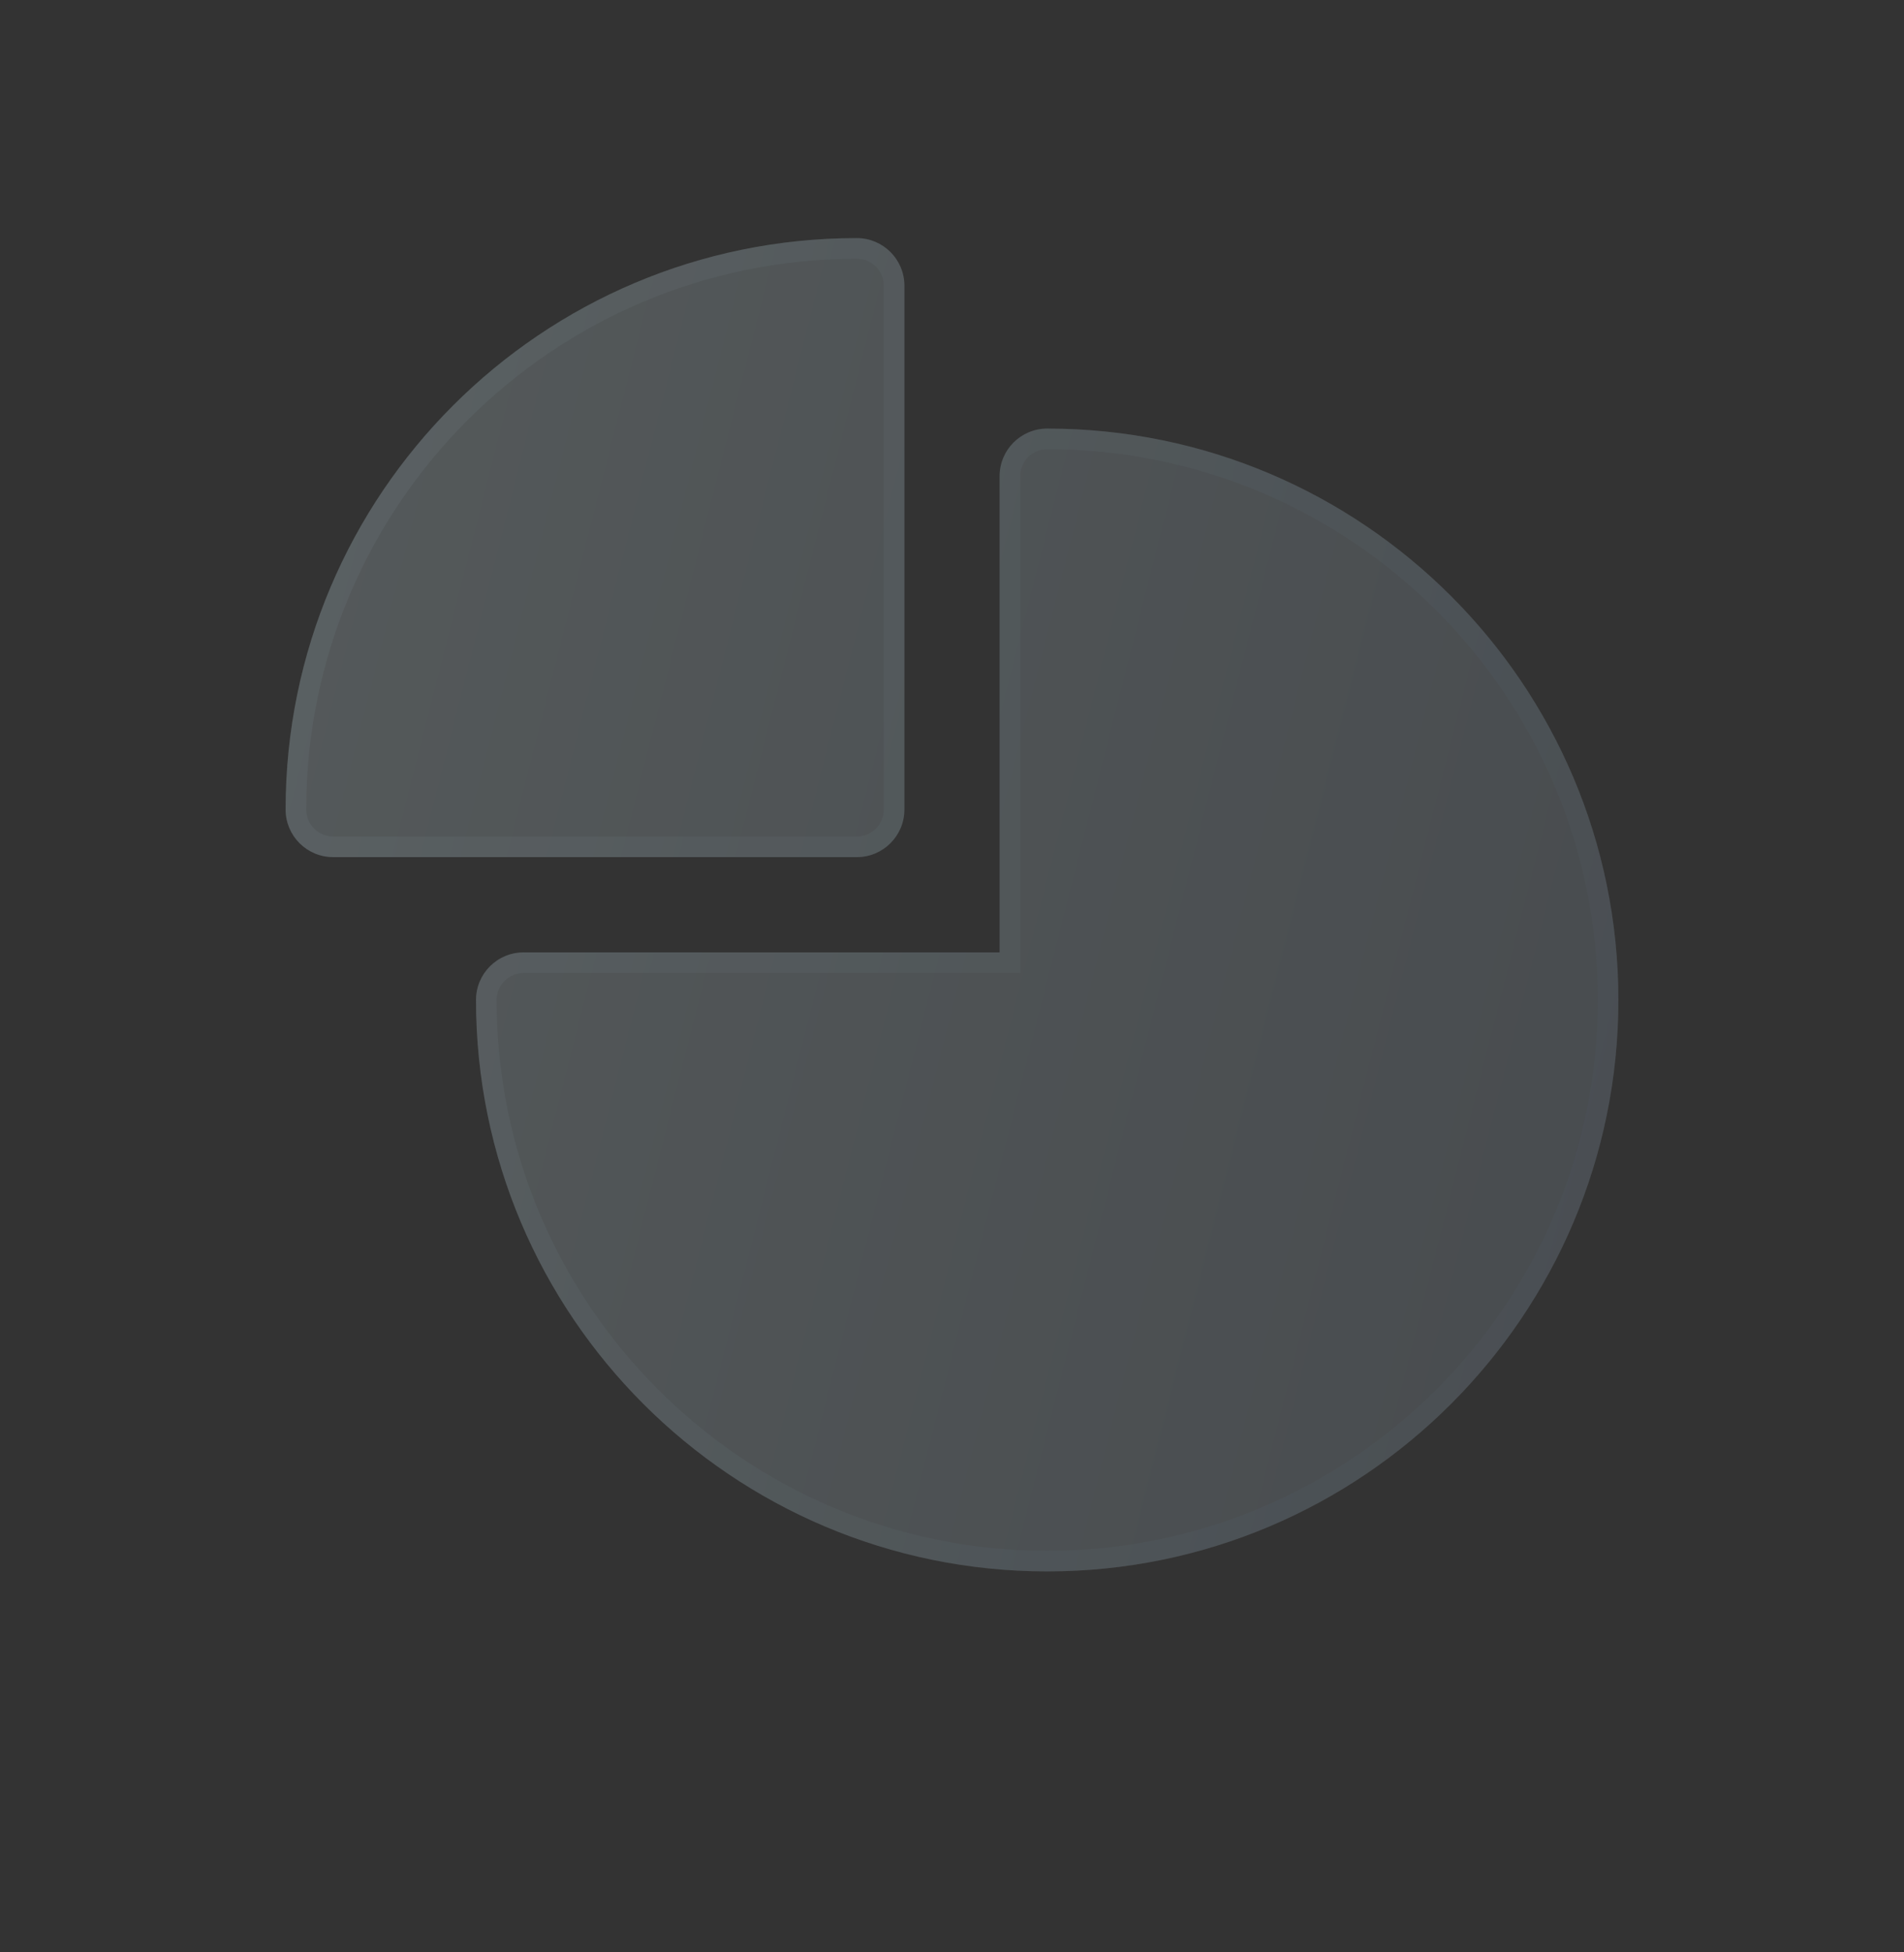
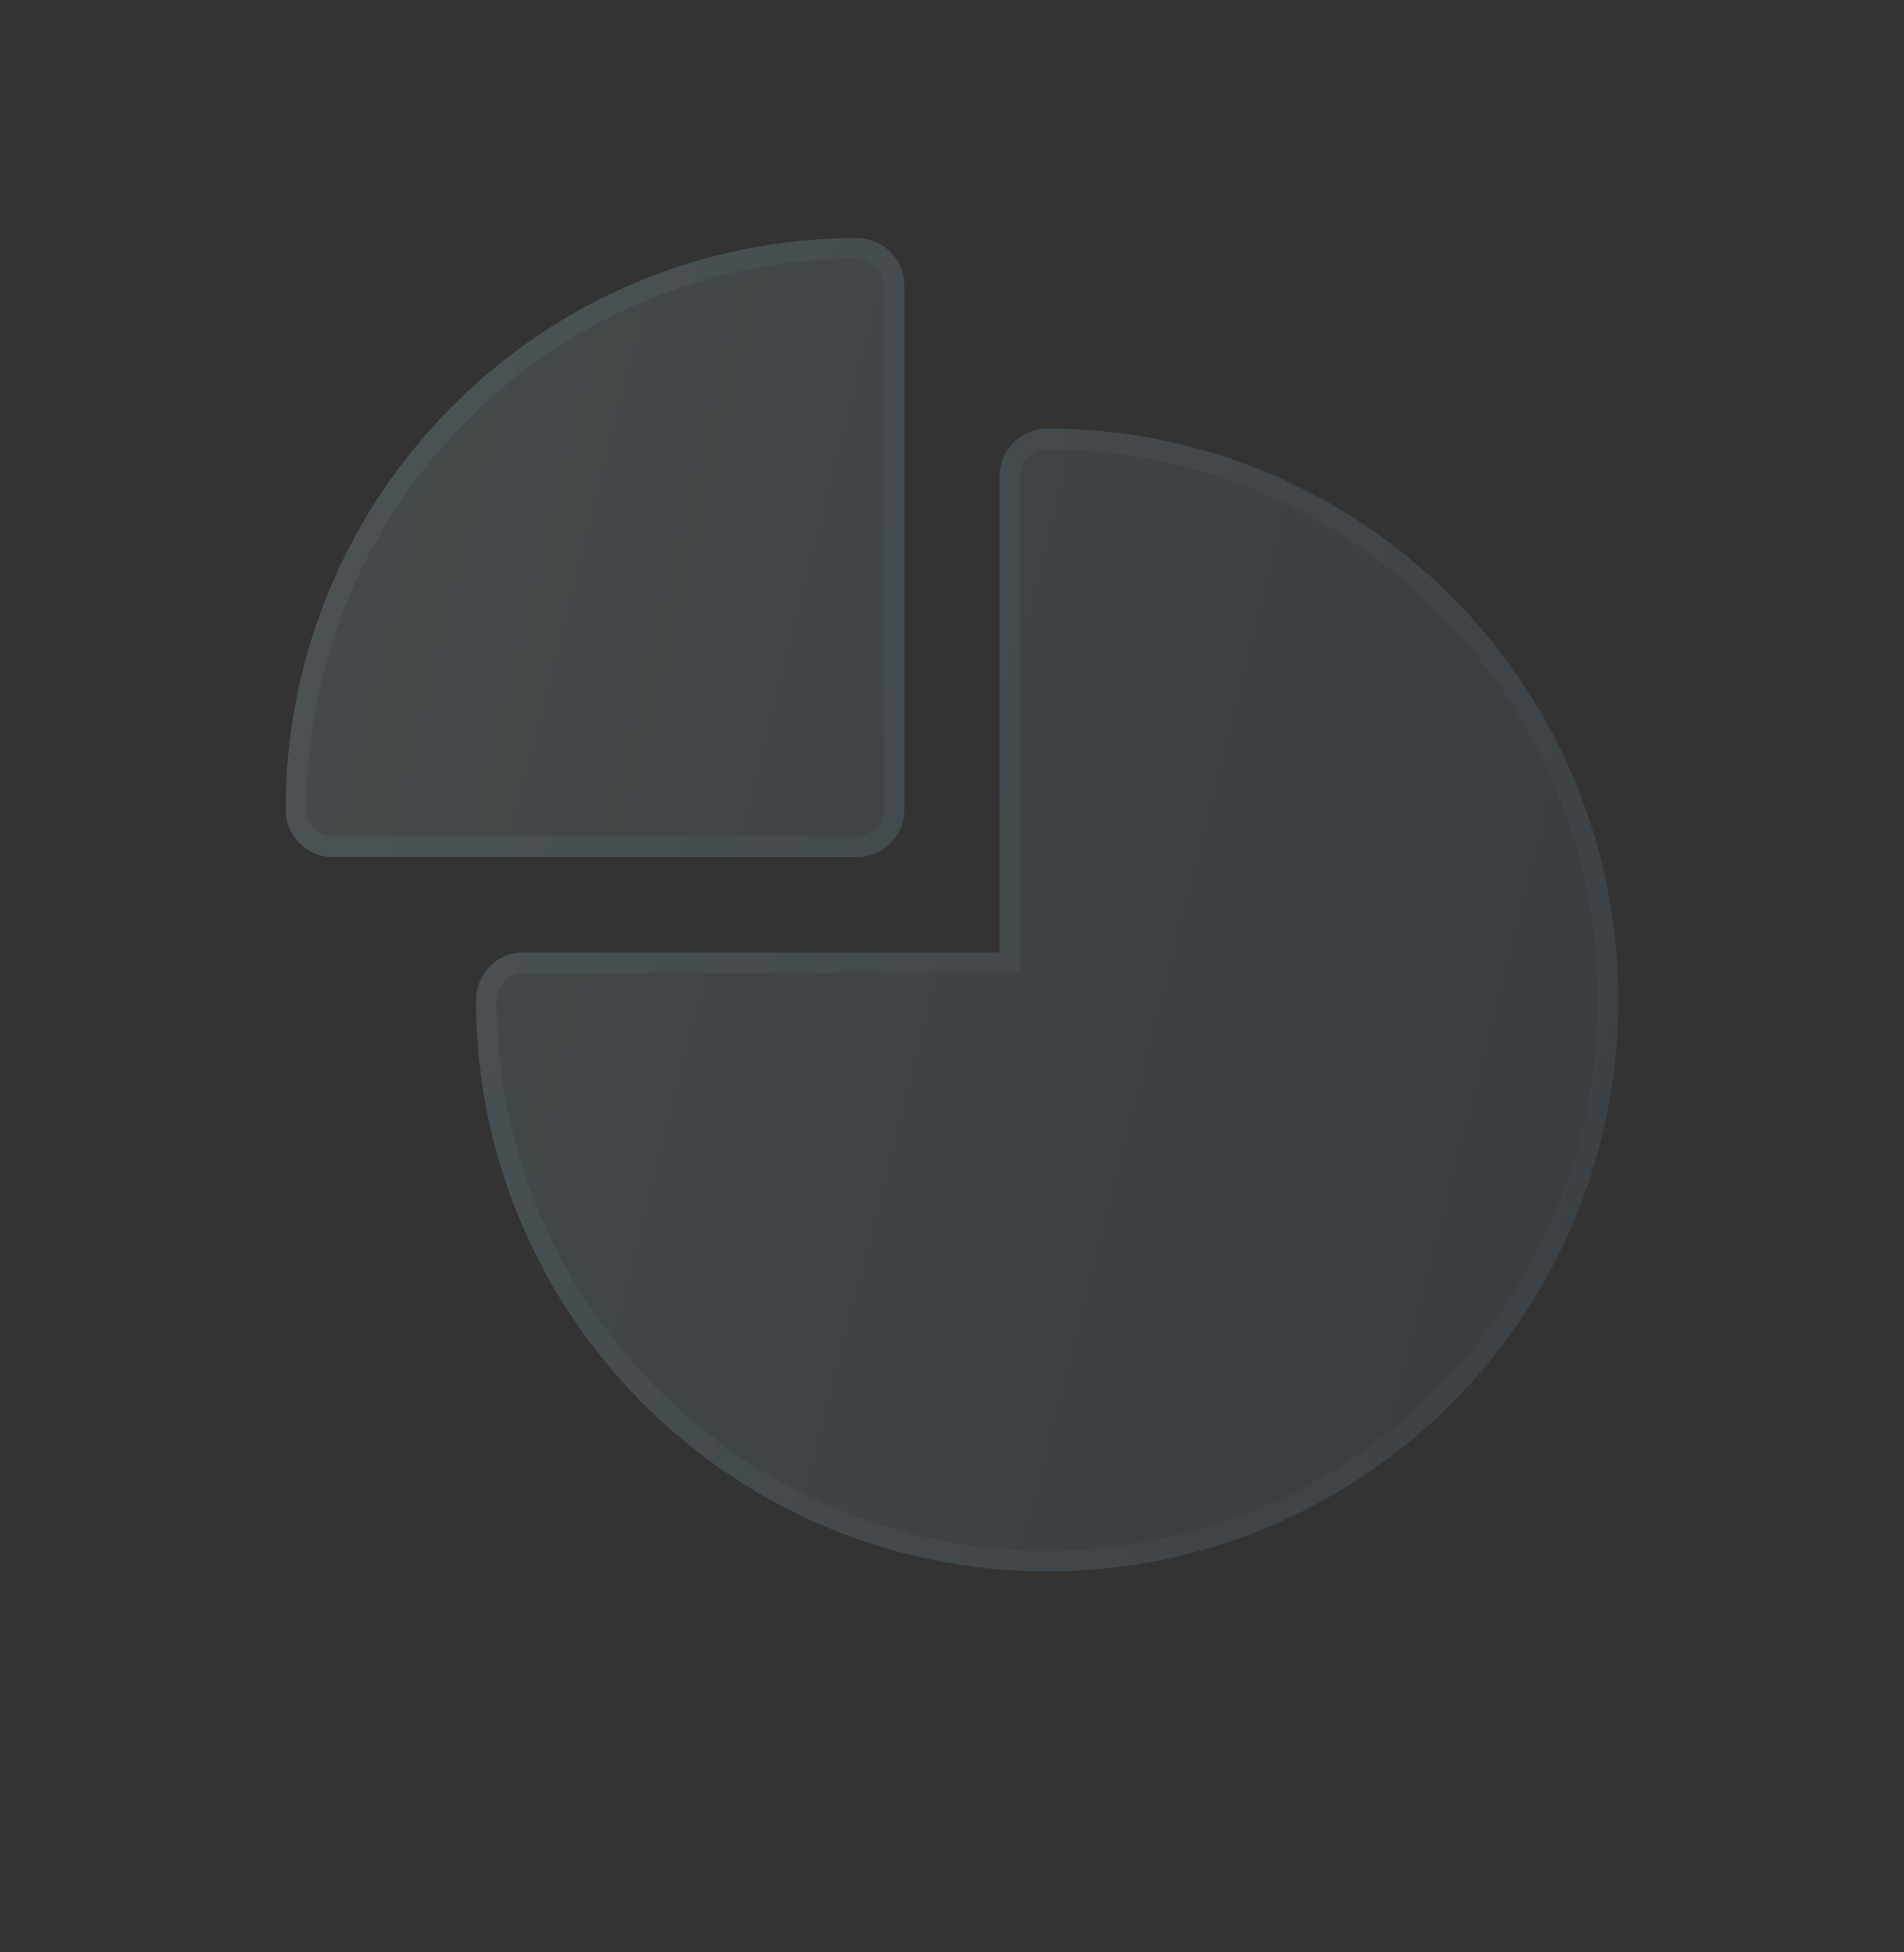
<svg xmlns="http://www.w3.org/2000/svg" width="40" height="41" viewBox="0 0 40 41" fill="none">
  <rect x="0" y="0" width="40" height="41" fill="#333333" stroke="none" />
-   <path fill-rule="evenodd" clip-rule="evenodd" d="M11 20C10.447 20 10 20.448 10 21C10 27.622 15.378 33 22 33C28.622 33 34 27.622 34 21C34 14.378 28.622 9 22 9C21.448 9 21 9.447 21 10V20H11ZM19 6C19 5.447 18.552 5 18 5C11.378 5 6 10.378 6 17C6 17.552 6.447 18 7 18H18C18.552 18 19 17.552 19 17V6Z" fill="#F1F1F1" fill-opacity="0.1" />
  <path fill-rule="evenodd" clip-rule="evenodd" d="M11 20C10.447 20 10 20.448 10 21C10 27.622 15.378 33 22 33C28.622 33 34 27.622 34 21C34 14.378 28.622 9 22 9C21.448 9 21 9.447 21 10V20H11ZM19 6C19 5.447 18.552 5 18 5C11.378 5 6 10.378 6 17C6 17.552 6.447 18 7 18H18C18.552 18 19 17.552 19 17V6Z" fill="url(#paint0_linear_2018_293)" fill-opacity="0.2" />
  <path d="M21 20.217H21.217V20V10C21.217 9.567 21.567 9.217 22 9.217C28.503 9.217 33.783 14.497 33.783 21C33.783 27.503 28.503 32.783 22 32.783C15.497 32.783 10.217 27.503 10.217 21C10.217 20.567 10.567 20.217 11 20.217H21ZM18 5.217C18.433 5.217 18.783 5.567 18.783 6V17C18.783 17.433 18.433 17.783 18 17.783H7C6.567 17.783 6.217 17.433 6.217 17C6.217 10.497 11.497 5.217 18 5.217Z" stroke="url(#paint1_linear_2018_293)" stroke-opacity="0.1" stroke-width="0.433" />
  <defs>
    <linearGradient id="paint0_linear_2018_293" x1="6" y1="5" x2="38.983" y2="13.375" gradientUnits="userSpaceOnUse">
      <stop stop-color="#90A9AF" />
      <stop offset="1" stop-color="#4E6070" />
    </linearGradient>
    <linearGradient id="paint1_linear_2018_293" x1="6" y1="5" x2="38.983" y2="13.375" gradientUnits="userSpaceOnUse">
      <stop stop-color="#90A9AF" />
      <stop offset="1" stop-color="#4E6070" />
    </linearGradient>
  </defs>
</svg>